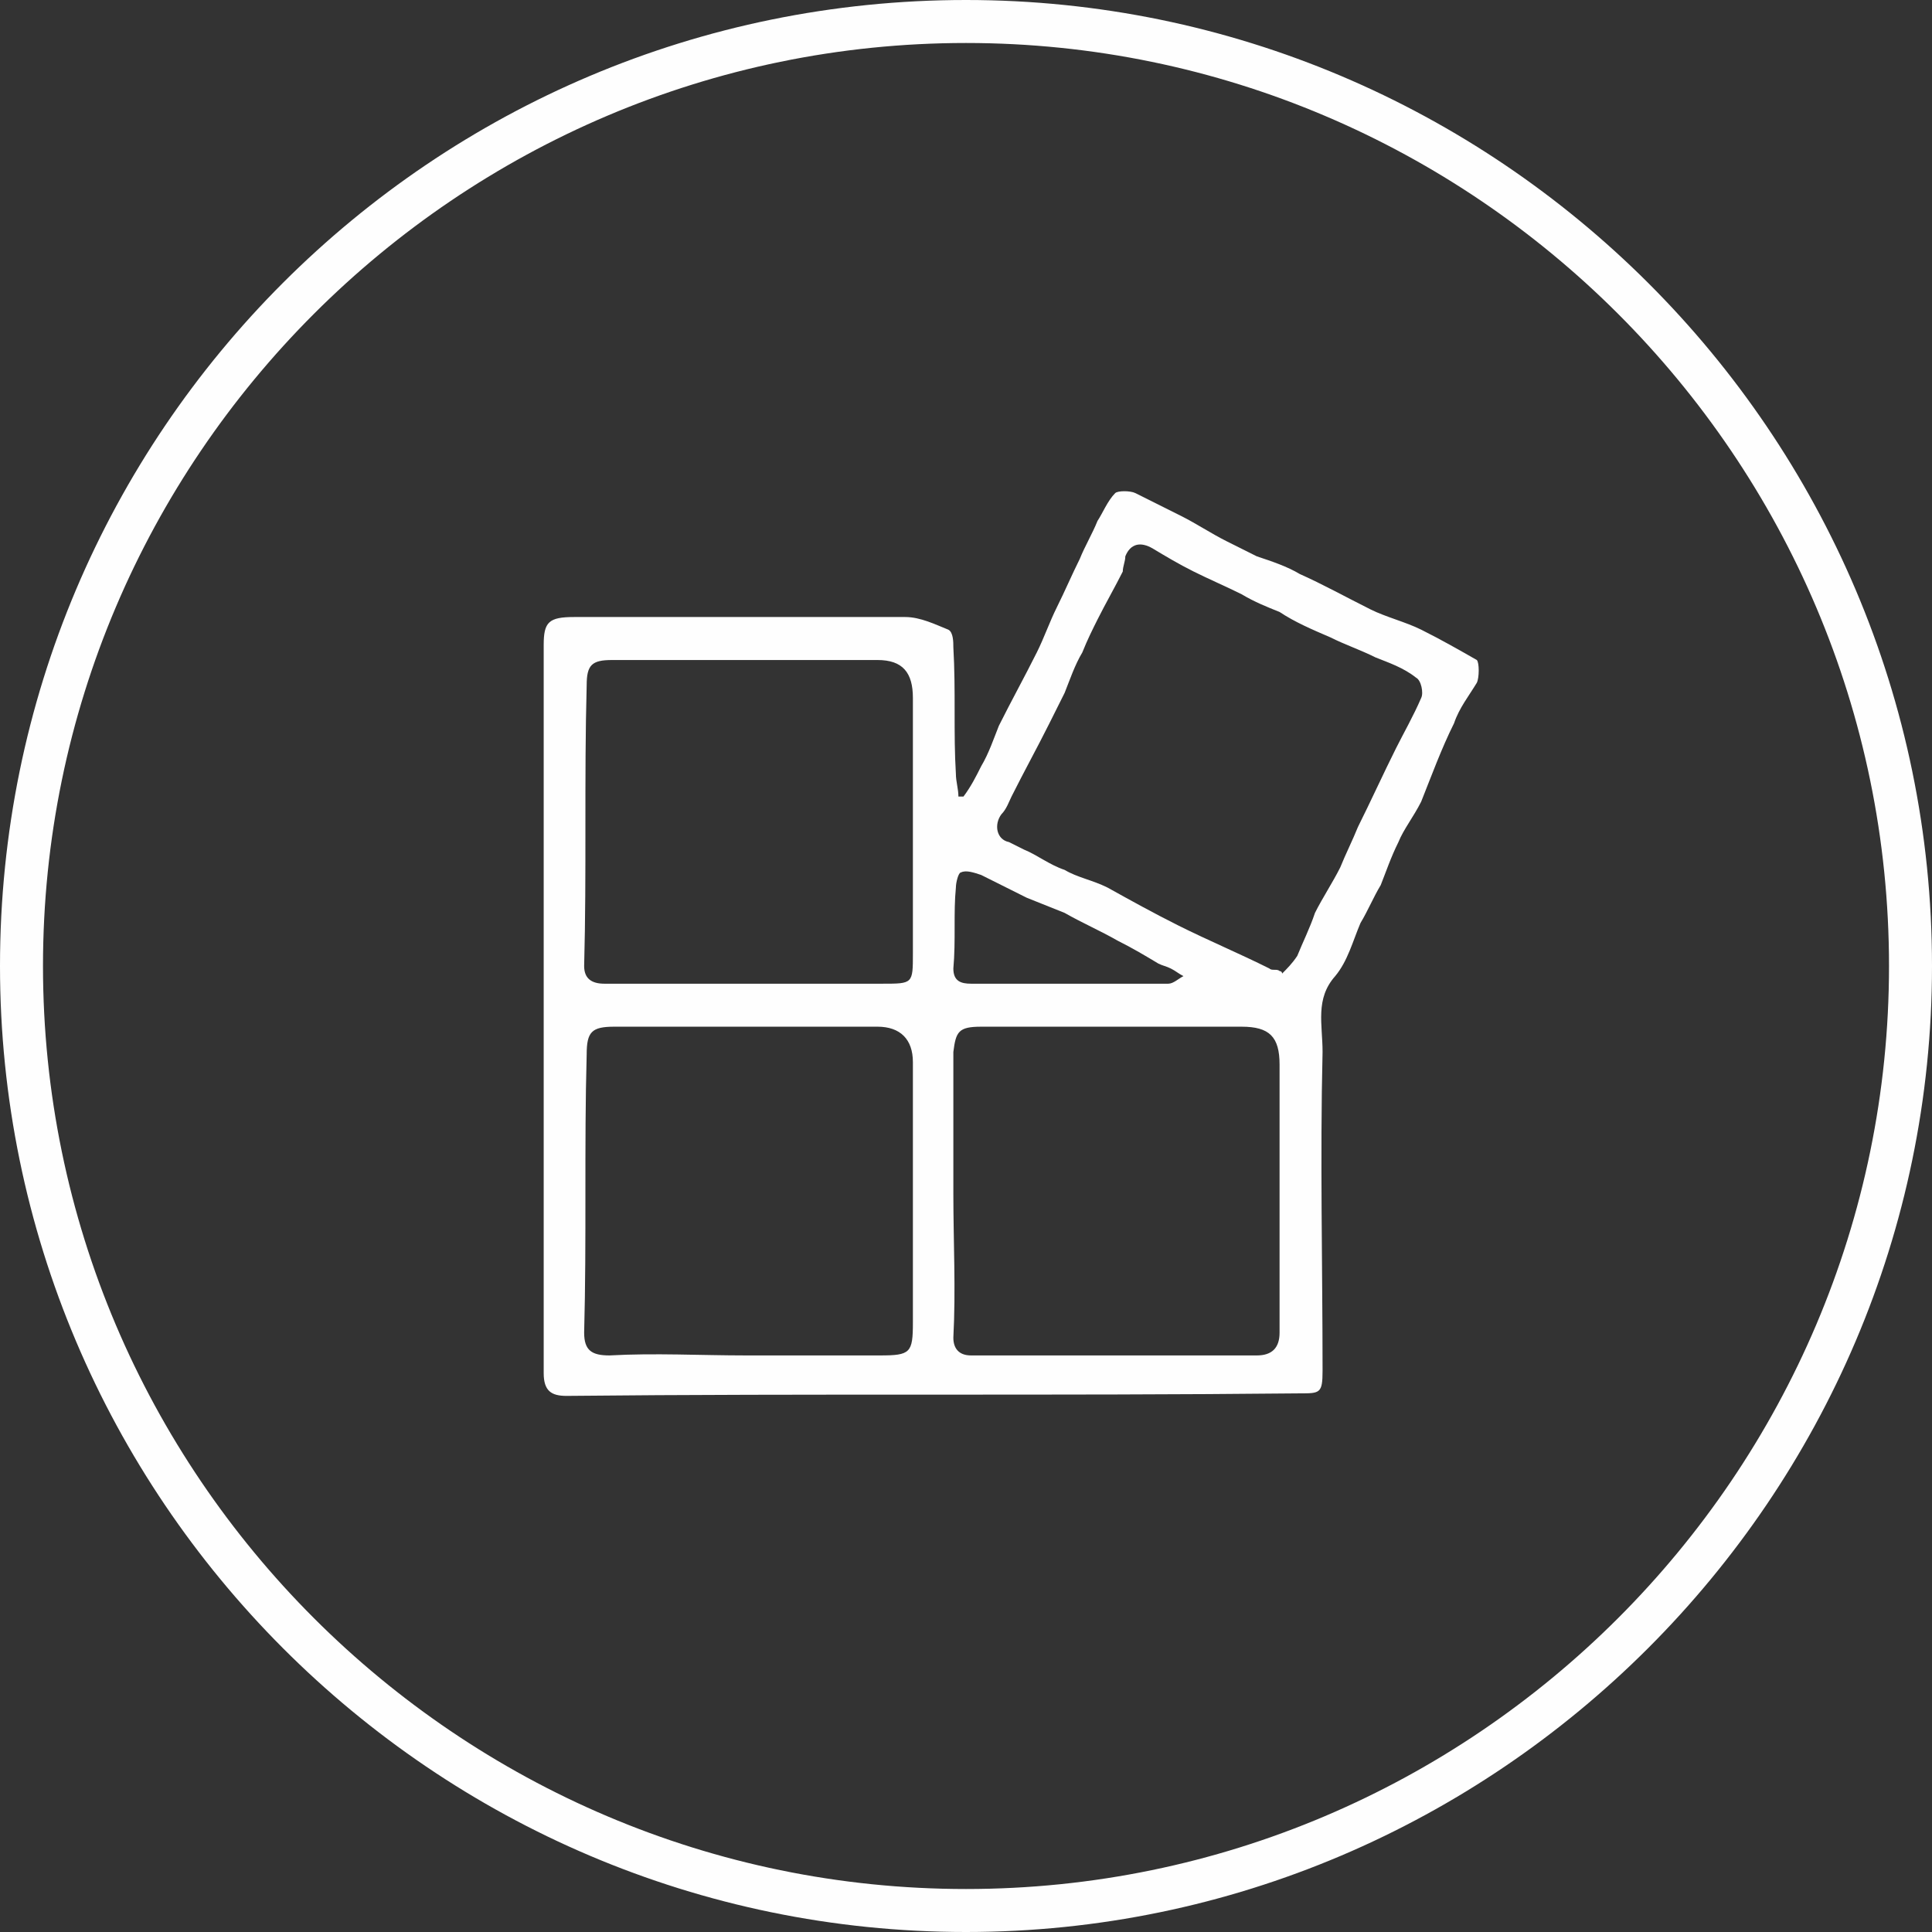
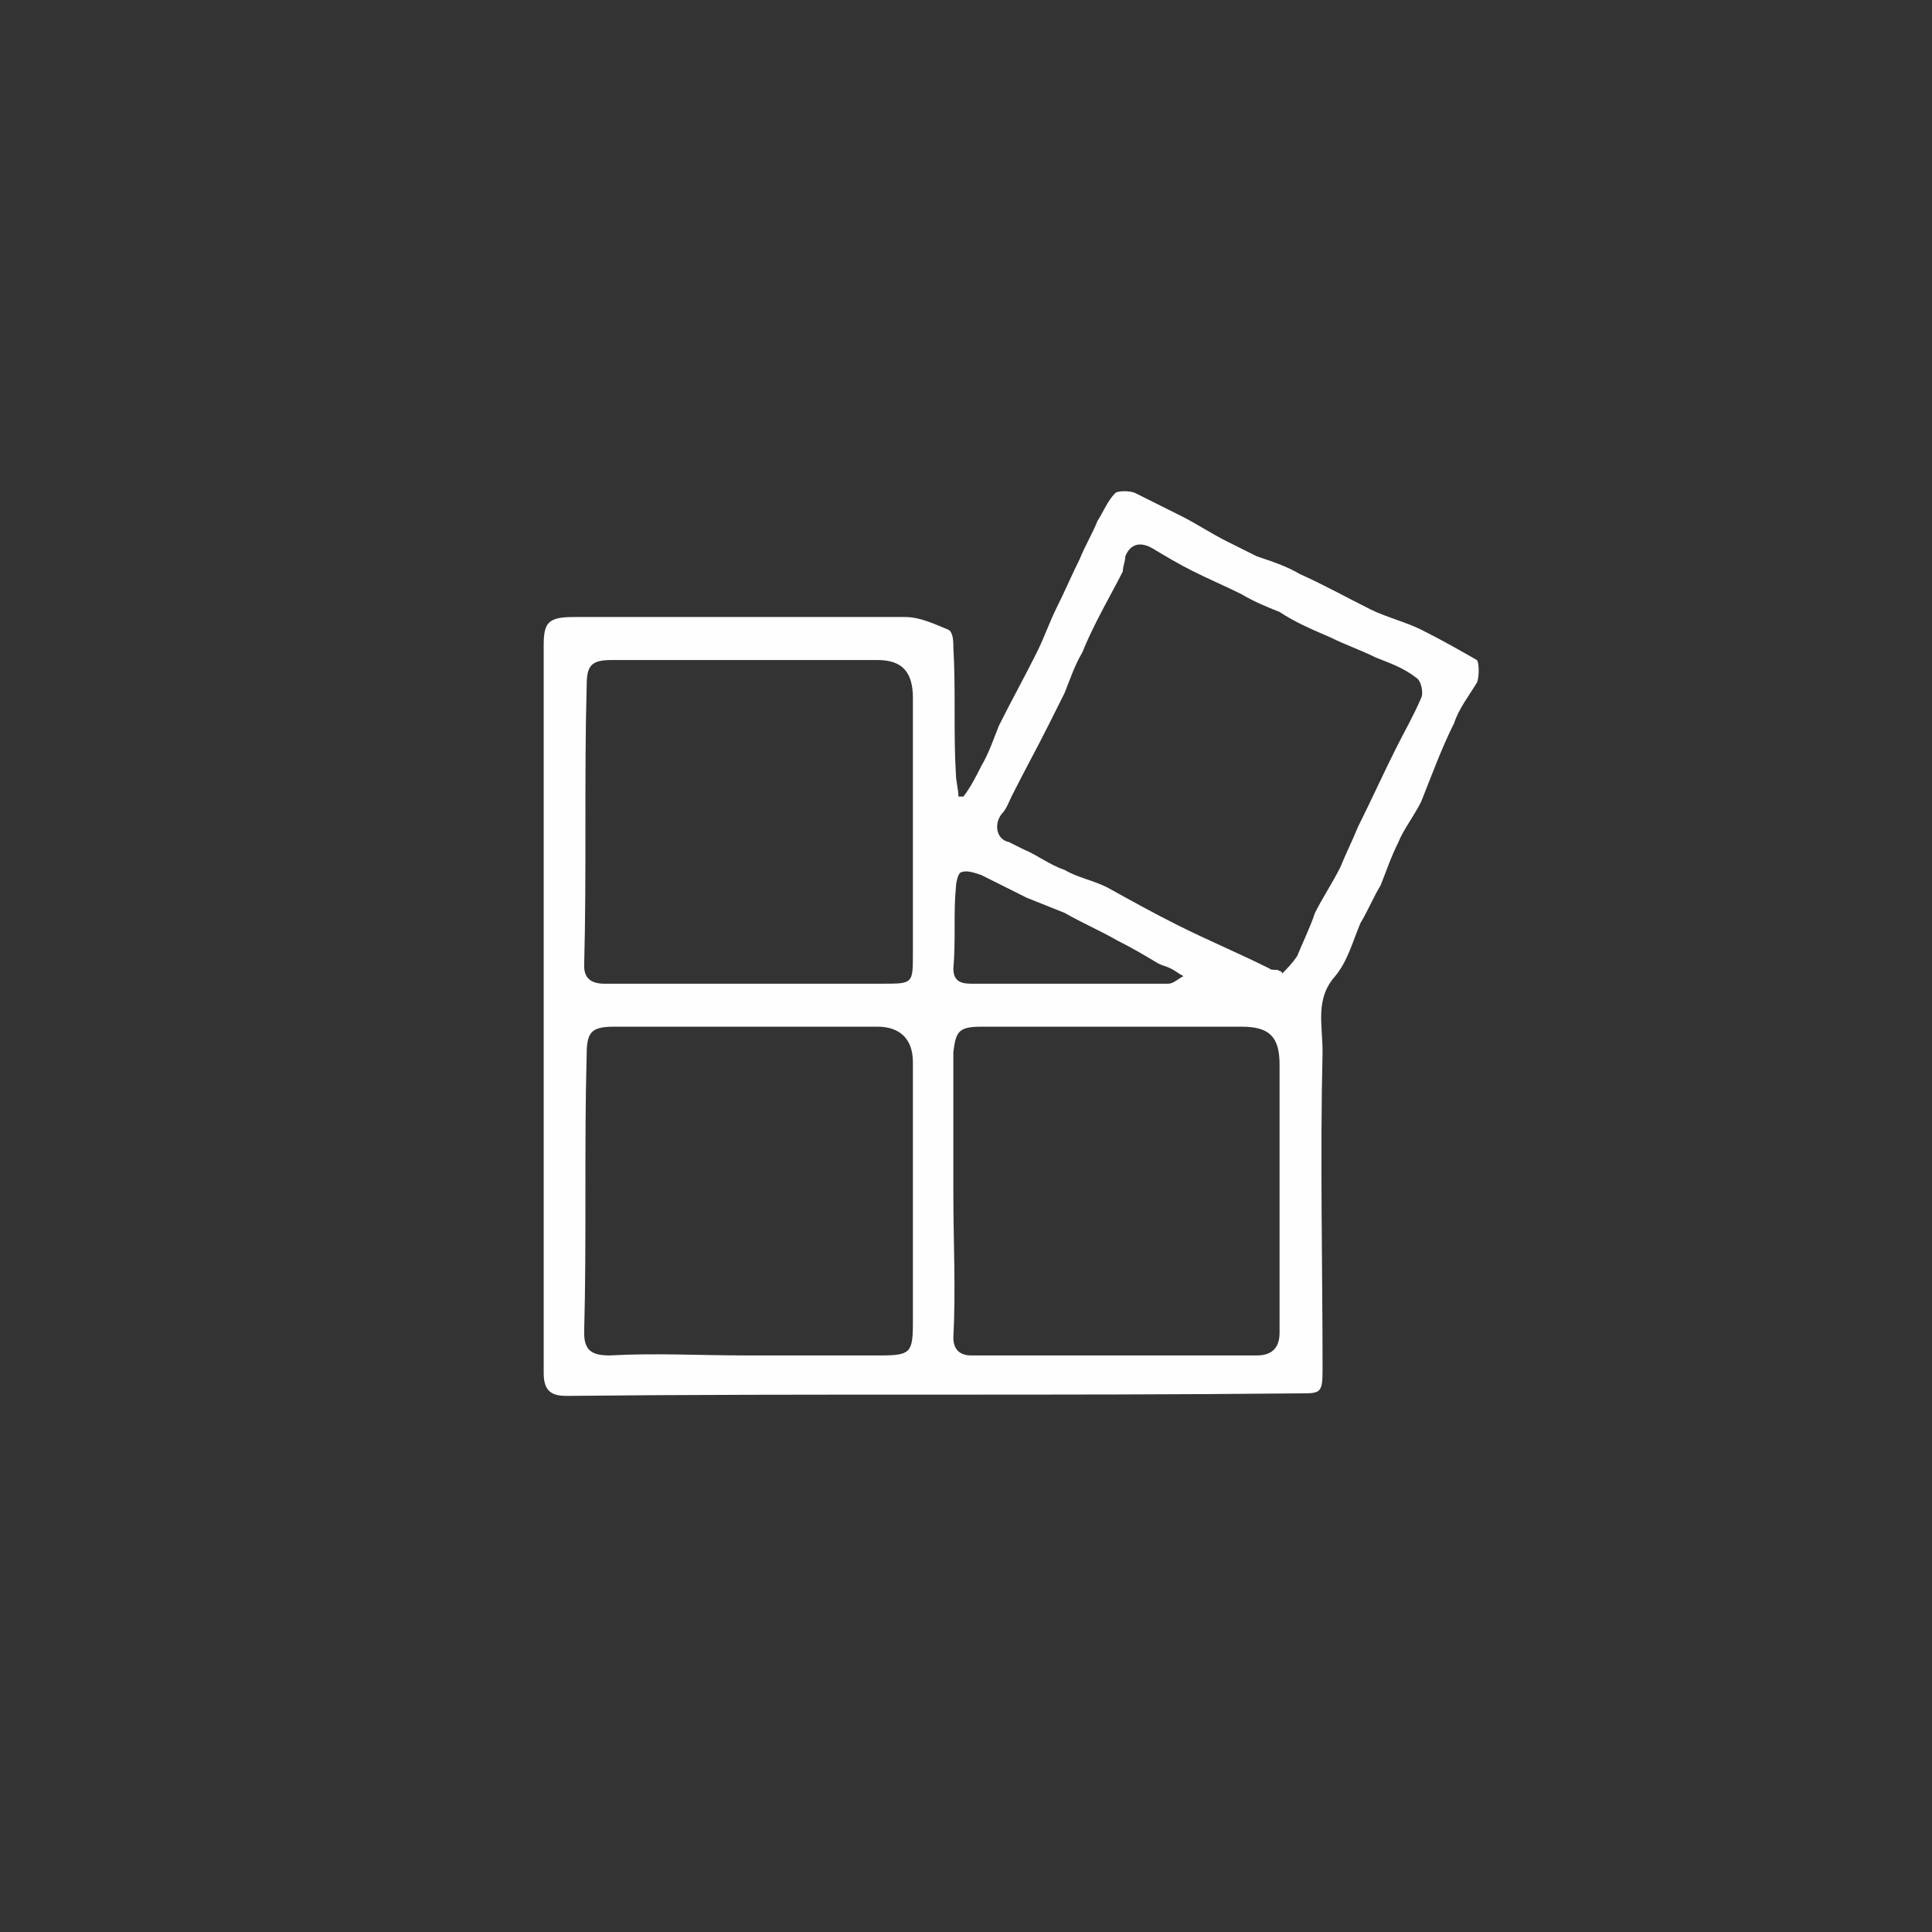
<svg xmlns="http://www.w3.org/2000/svg" xml:space="preserve" width="100%" height="100%" version="1.1" style="shape-rendering:geometricPrecision; text-rendering:geometricPrecision; image-rendering:optimizeQuality; fill-rule:evenodd; clip-rule:evenodd" viewBox="0 0 764 764">
  <rect x="0" y="0" width="764" height="764" fill="#333333" stroke="none" />
  <defs>
    <style type="text/css">
   
    .fil0 {fill:#FEFEFE;fill-rule:nonzero}
   
  </style>
  </defs>
  <g id="Layer_x0020_1">
    <path class="fil0" d="M422 389l0 0 26 0c5,0 9,0 14,0 2,0 4,-2 6,-3 -2,-1 -3,-2 -5,-3 -2,-1 -3,-1 -5,-2 -5,-3 -10,-6 -16,-9 -7,-4 -14,-7 -21,-11 -5,-2 -10,-4 -15,-6 -6,-3 -12,-6 -18,-9 -3,-1 -6,-2 -8,-1 -1,0 -2,4 -2,6 -1,10 0,21 -1,32 0,5 3,6 7,6 13,0 26,0 38,0zm84 -5c0,0 1,0 1,1 2,-2 4,-4 6,-7 2,-5 5,-11 7,-17 3,-6 7,-12 10,-18 2,-5 5,-11 7,-16 5,-10 10,-21 15,-31 3,-6 7,-13 10,-20 1,-2 0,-7 -2,-8 -5,-4 -11,-6 -16,-8 -6,-3 -12,-5 -18,-8 -7,-3 -14,-6 -20,-10 -5,-2 -10,-4 -15,-7 -6,-3 -13,-6 -19,-9 -6,-3 -11,-6 -16,-9 -5,-3 -9,-2 -11,3 0,2 -1,4 -1,6 -3,6 -7,13 -10,19 -2,4 -4,8 -6,13 -3,5 -5,11 -7,16 -2,4 -4,8 -6,12 -5,10 -10,19 -15,29 -1,2 -2,5 -4,7 -3,4 -2,10 3,11 2,1 4,2 6,3 5,2 10,6 16,8 5,3 11,4 17,7 9,5 18,10 28,15 12,6 24,11 36,17 1,1 3,0 4,1zm-129 88l0 0c0,19 1,38 0,57 0,4 2,7 7,7 38,0 75,0 113,0 6,0 9,-3 9,-9 0,-5 0,-9 0,-14 0,-30 0,-61 0,-92 0,-11 -4,-15 -15,-15 -34,0 -69,0 -103,0 -9,0 -10,2 -11,10 0,19 0,38 0,56zm-82 -83c18,0 36,0 54,0 12,0 12,0 12,-12 0,-34 0,-67 0,-101 0,-10 -4,-15 -14,-15 -35,0 -70,0 -105,0 -8,0 -10,2 -10,10 -1,37 0,74 -1,111 0,5 3,7 8,7 19,0 38,0 56,0zm0 147c18,0 35,0 53,0 12,0 13,-1 13,-13 0,-35 0,-69 0,-103 0,-9 -5,-14 -14,-14 -35,0 -70,0 -104,0 -9,0 -11,2 -11,11 -1,36 0,73 -1,110 0,7 3,9 10,9 18,-1 36,0 54,0zm86 -221c3,-4 5,-8 7,-12 3,-5 5,-11 7,-16 5,-10 10,-19 15,-29 3,-6 5,-12 8,-18 3,-6 6,-13 9,-19 2,-5 5,-10 7,-15 2,-3 4,-8 7,-11 1,-1 6,-1 8,0 6,3 12,6 18,9 6,3 12,7 18,10 4,2 8,4 12,6 6,2 12,4 17,7 9,4 18,9 28,14 6,3 14,5 20,8 8,4 15,8 22,12 1,1 1,7 0,9 -3,5 -7,10 -9,16 -5,10 -9,21 -13,31 -3,6 -7,11 -9,16 -3,6 -5,12 -7,17 -3,5 -5,10 -8,15 -3,7 -5,15 -10,21 -8,9 -5,19 -5,30 -1,42 0,84 0,126 0,9 -1,9 -9,9 -97,1 -194,0 -290,1 -6,0 -9,-2 -9,-9 0,-96 0,-192 0,-288 0,-9 2,-11 12,-11 44,0 88,0 131,0 6,0 12,3 17,5 2,1 2,5 2,7 1,17 0,34 1,50 0,3 1,6 1,9 1,0 2,0 2,0z" />
-     <path class="fil0" d="M382 17c-201,0 -365,164 -365,365 0,201 164,365 365,365 201,0 365,-164 365,-365 0,-201 -164,-365 -365,-365zm0 747c-211,0 -382,-172 -382,-382 0,-211 171,-382 382,-382 210,0 382,171 382,382 0,210 -172,382 -382,382z" />
  </g>
</svg>